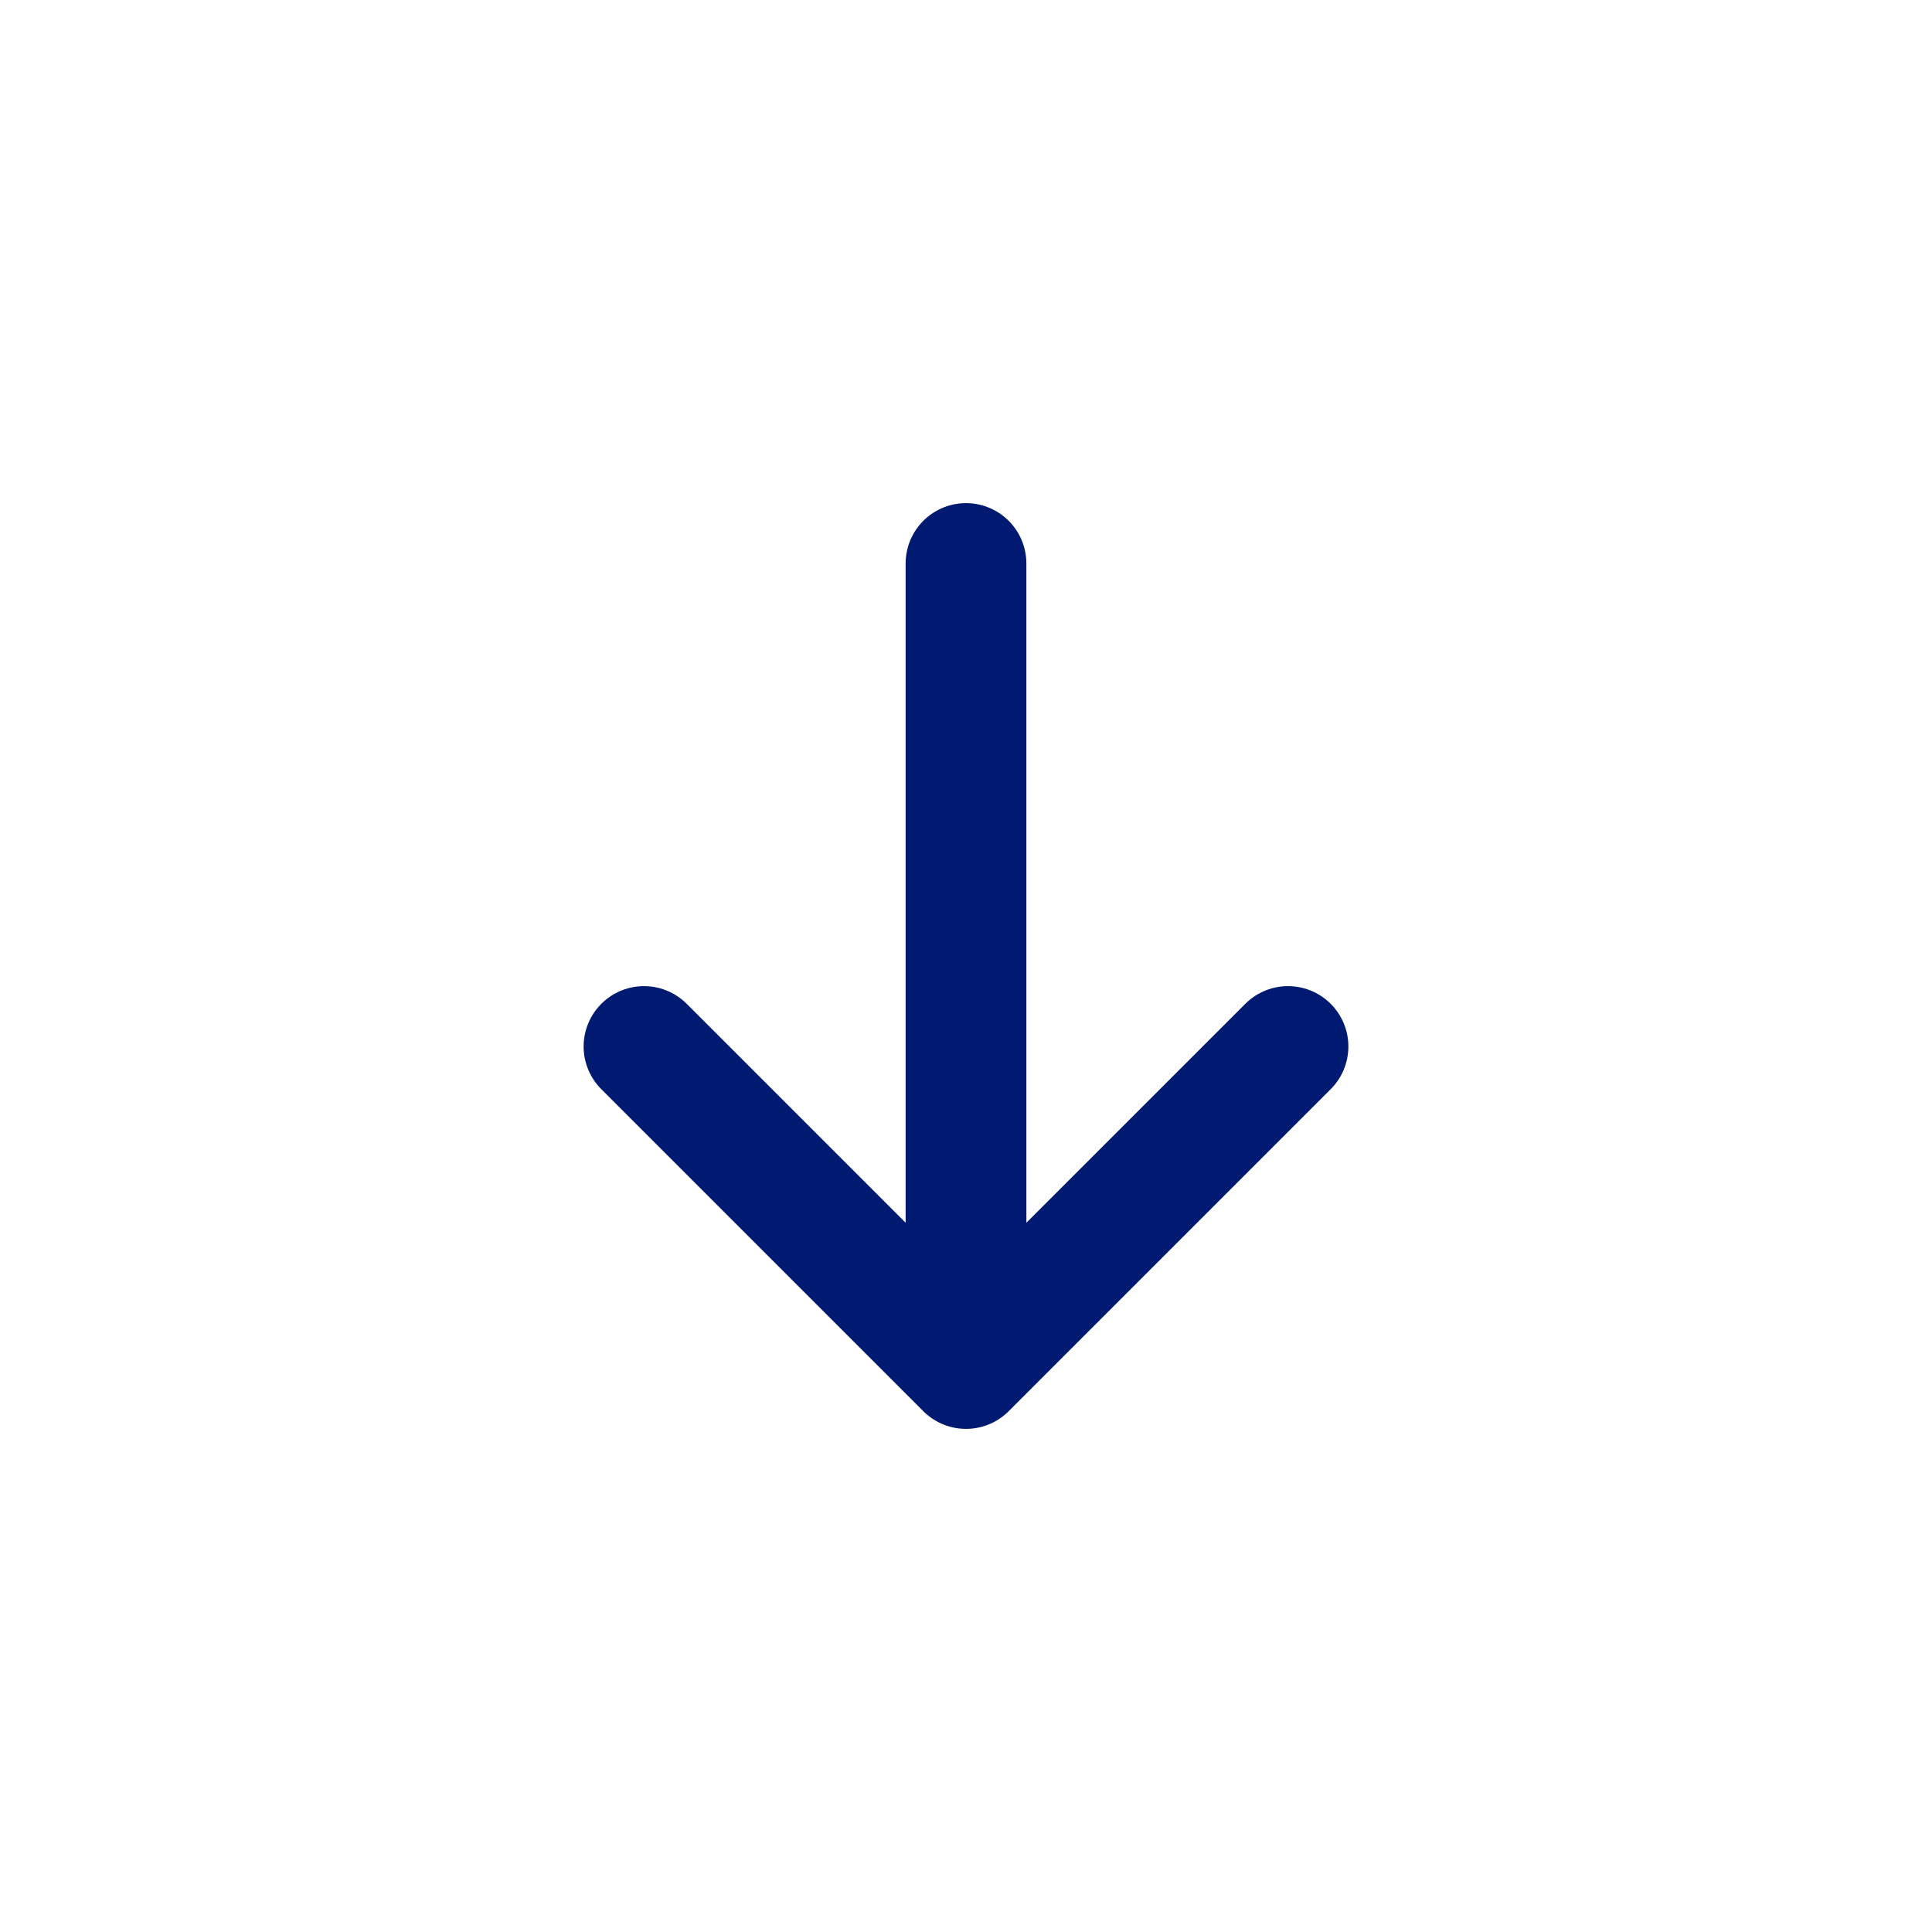
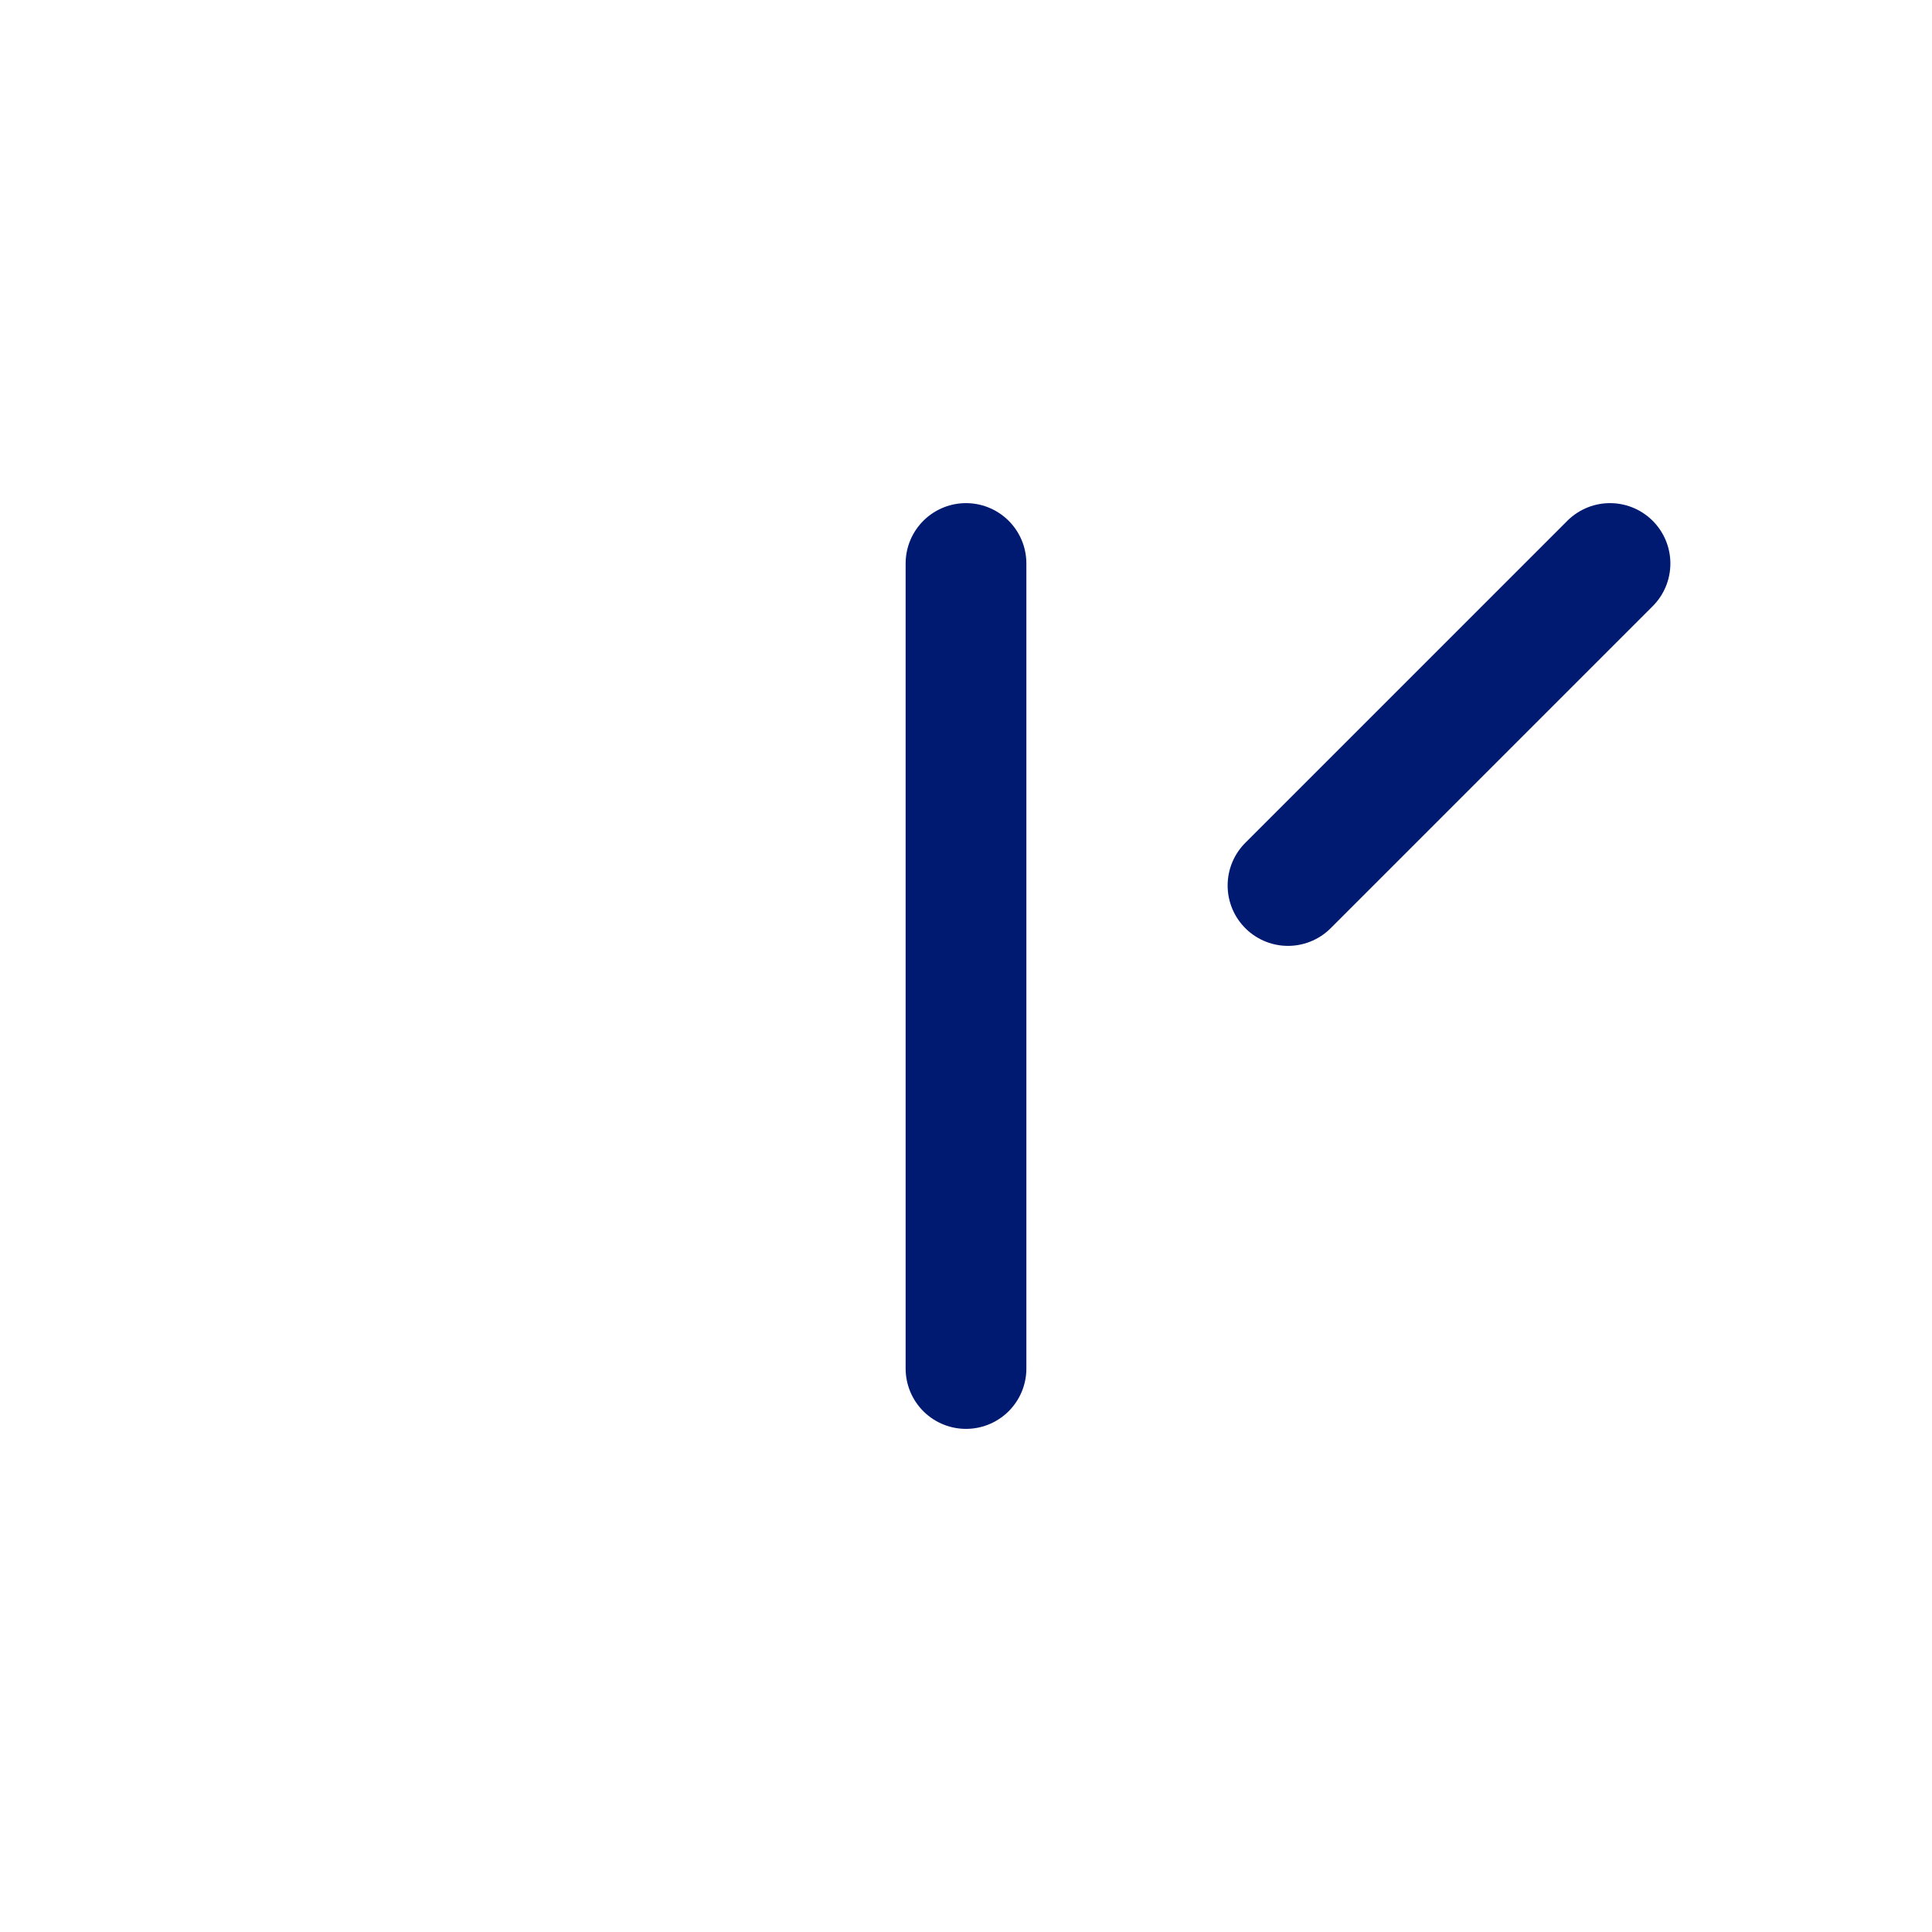
<svg xmlns="http://www.w3.org/2000/svg" width="800" height="800" viewBox="0 0 24 24" fill="none">
-   <path d="M12 17V7m0 10-4-4m4 4 4-4" stroke="#001a72" stroke-width="1.5" stroke-linecap="round" stroke-linejoin="round" />
+   <path d="M12 17V7m4 4 4-4" stroke="#001a72" stroke-width="1.5" stroke-linecap="round" stroke-linejoin="round" />
</svg>